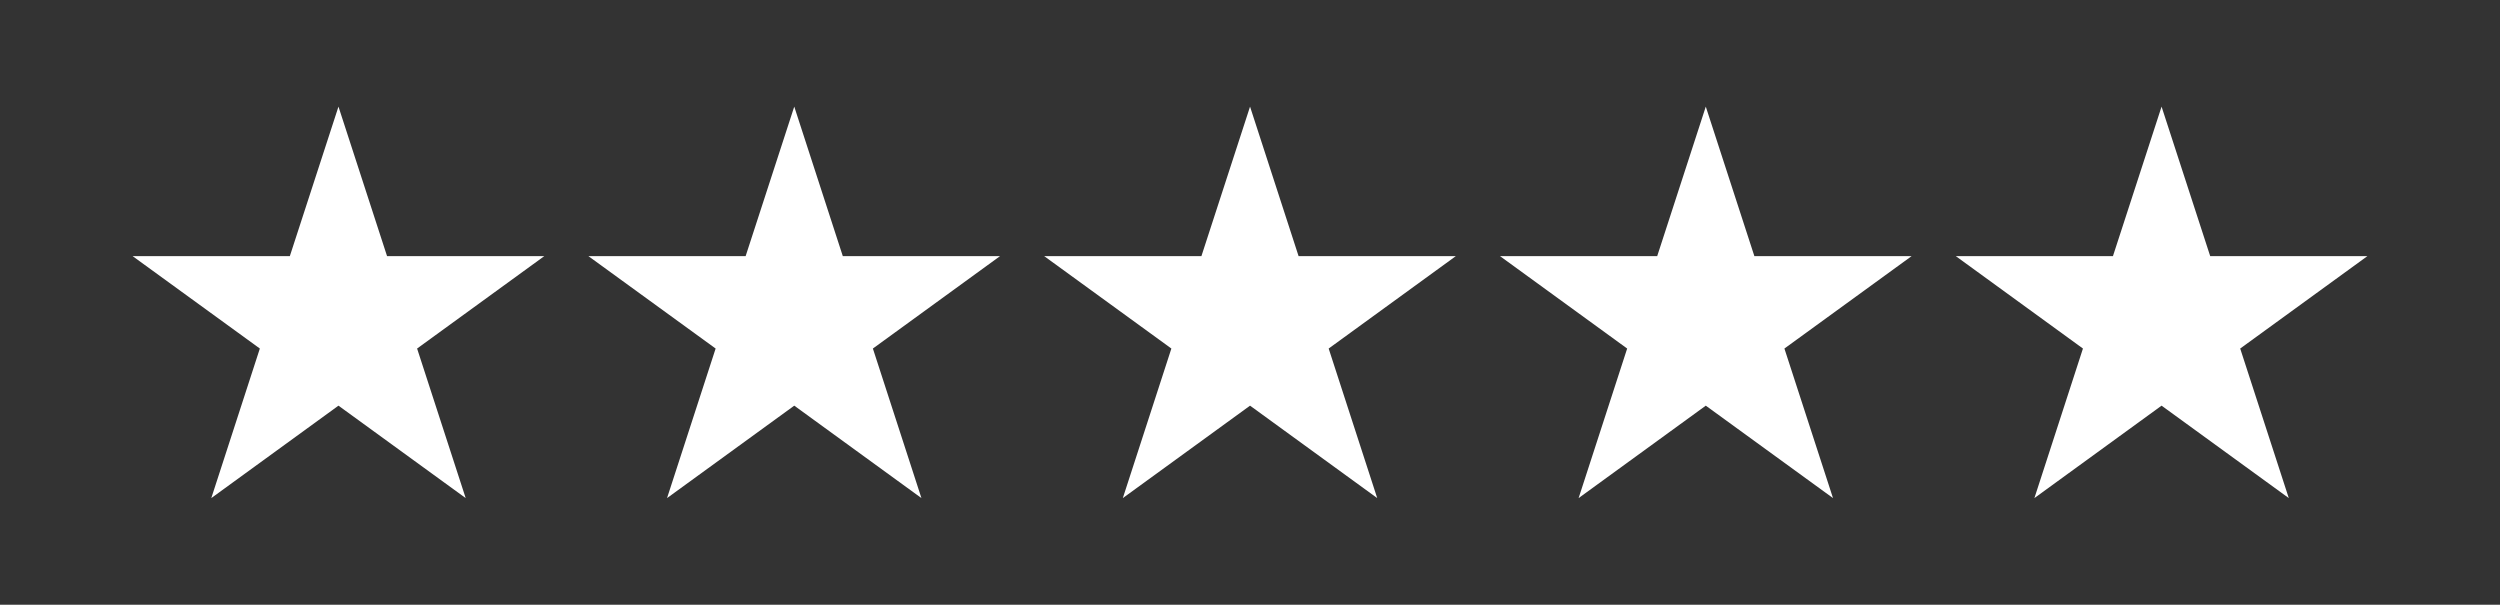
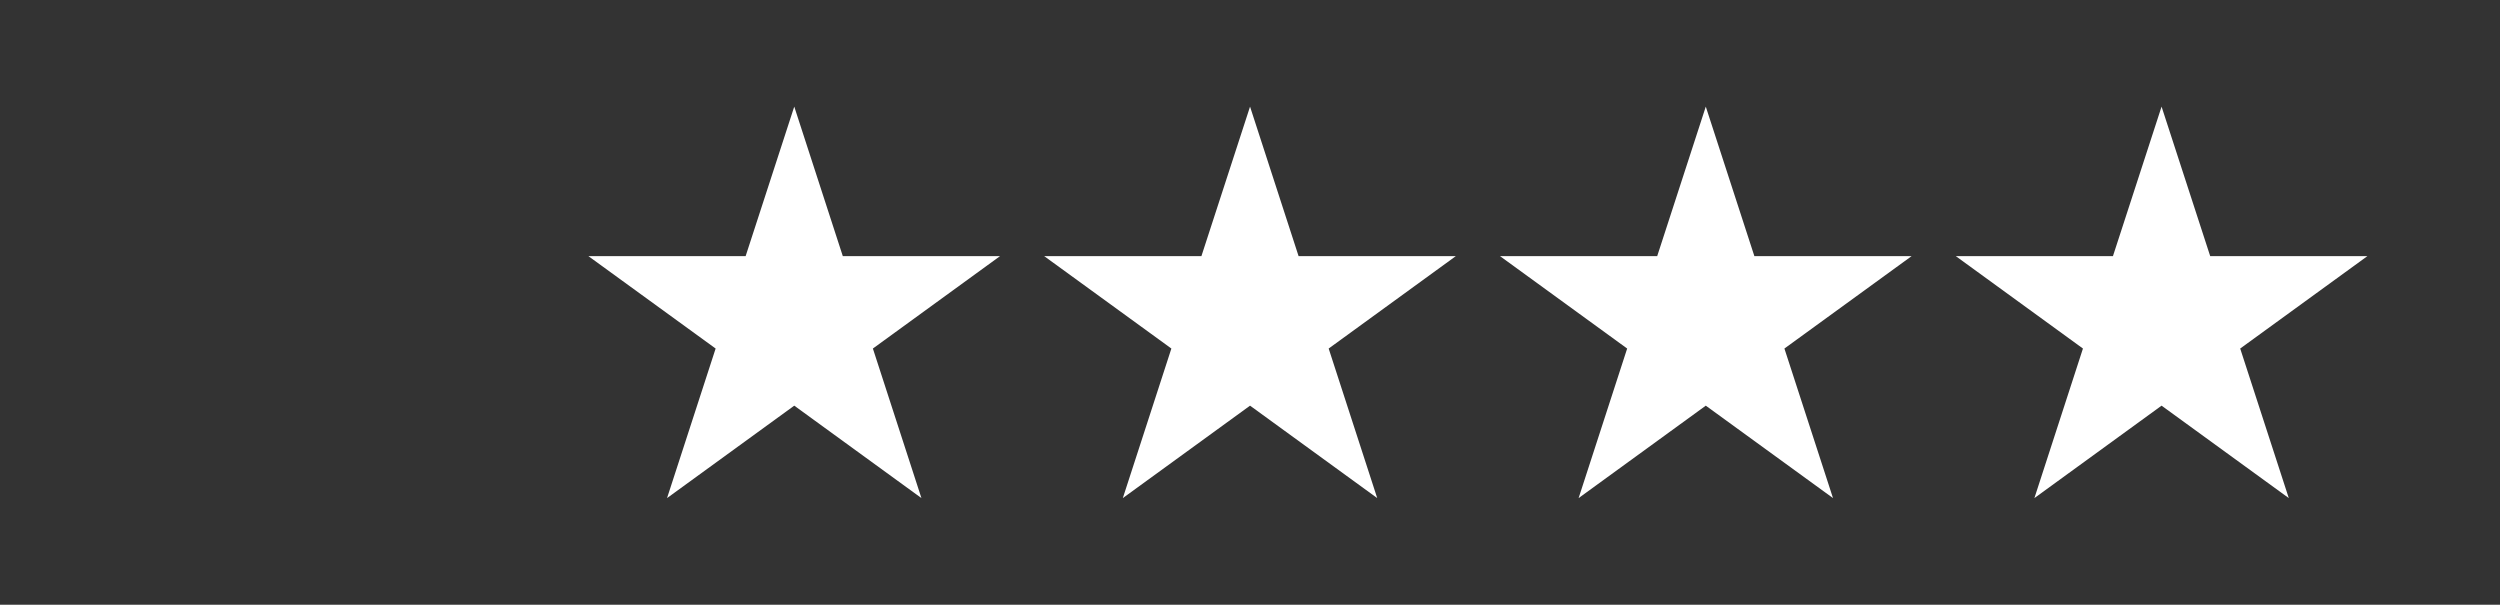
<svg xmlns="http://www.w3.org/2000/svg" viewBox="0 0 60.094 14.536" version="1.1" id="Layer_1">
  <rect x="0" y="0" width="60.094" height="14.536" fill="#333333" stroke="none" />
  <defs>
    <style>
      .st0 {
        fill: #fff;
      }
    </style>
  </defs>
-   <polygon points="8.136 2.563 9.304 6.157 13.083 6.157 10.026 8.378 11.194 11.973 8.136 9.751 5.079 11.973 6.246 8.378 3.188 6.157 6.967 6.157 8.136 2.563" class="st0" />
  <polygon points="19.092 2.563 20.259 6.157 24.038 6.157 20.982 8.378 22.149 11.973 19.092 9.751 16.034 11.973 17.202 8.378 14.144 6.157 17.923 6.157 19.092 2.563" class="st0" />
  <polygon points="30.048 2.563 31.215 6.157 34.994 6.157 31.938 8.378 33.105 11.973 30.048 9.751 26.99 11.973 28.157 8.378 25.1 6.157 28.879 6.157 30.048 2.563" class="st0" />
  <polygon points="41.003 2.563 42.171 6.157 45.95 6.157 42.893 8.378 44.061 11.973 41.003 9.751 37.946 11.973 39.113 8.378 36.057 6.157 39.835 6.157 41.003 2.563" class="st0" />
  <polygon points="51.959 2.563 53.128 6.157 56.906 6.157 53.849 8.378 55.017 11.973 51.959 9.751 48.902 11.973 50.069 8.378 47.013 6.157 50.79 6.157 51.959 2.563" class="st0" />
</svg>